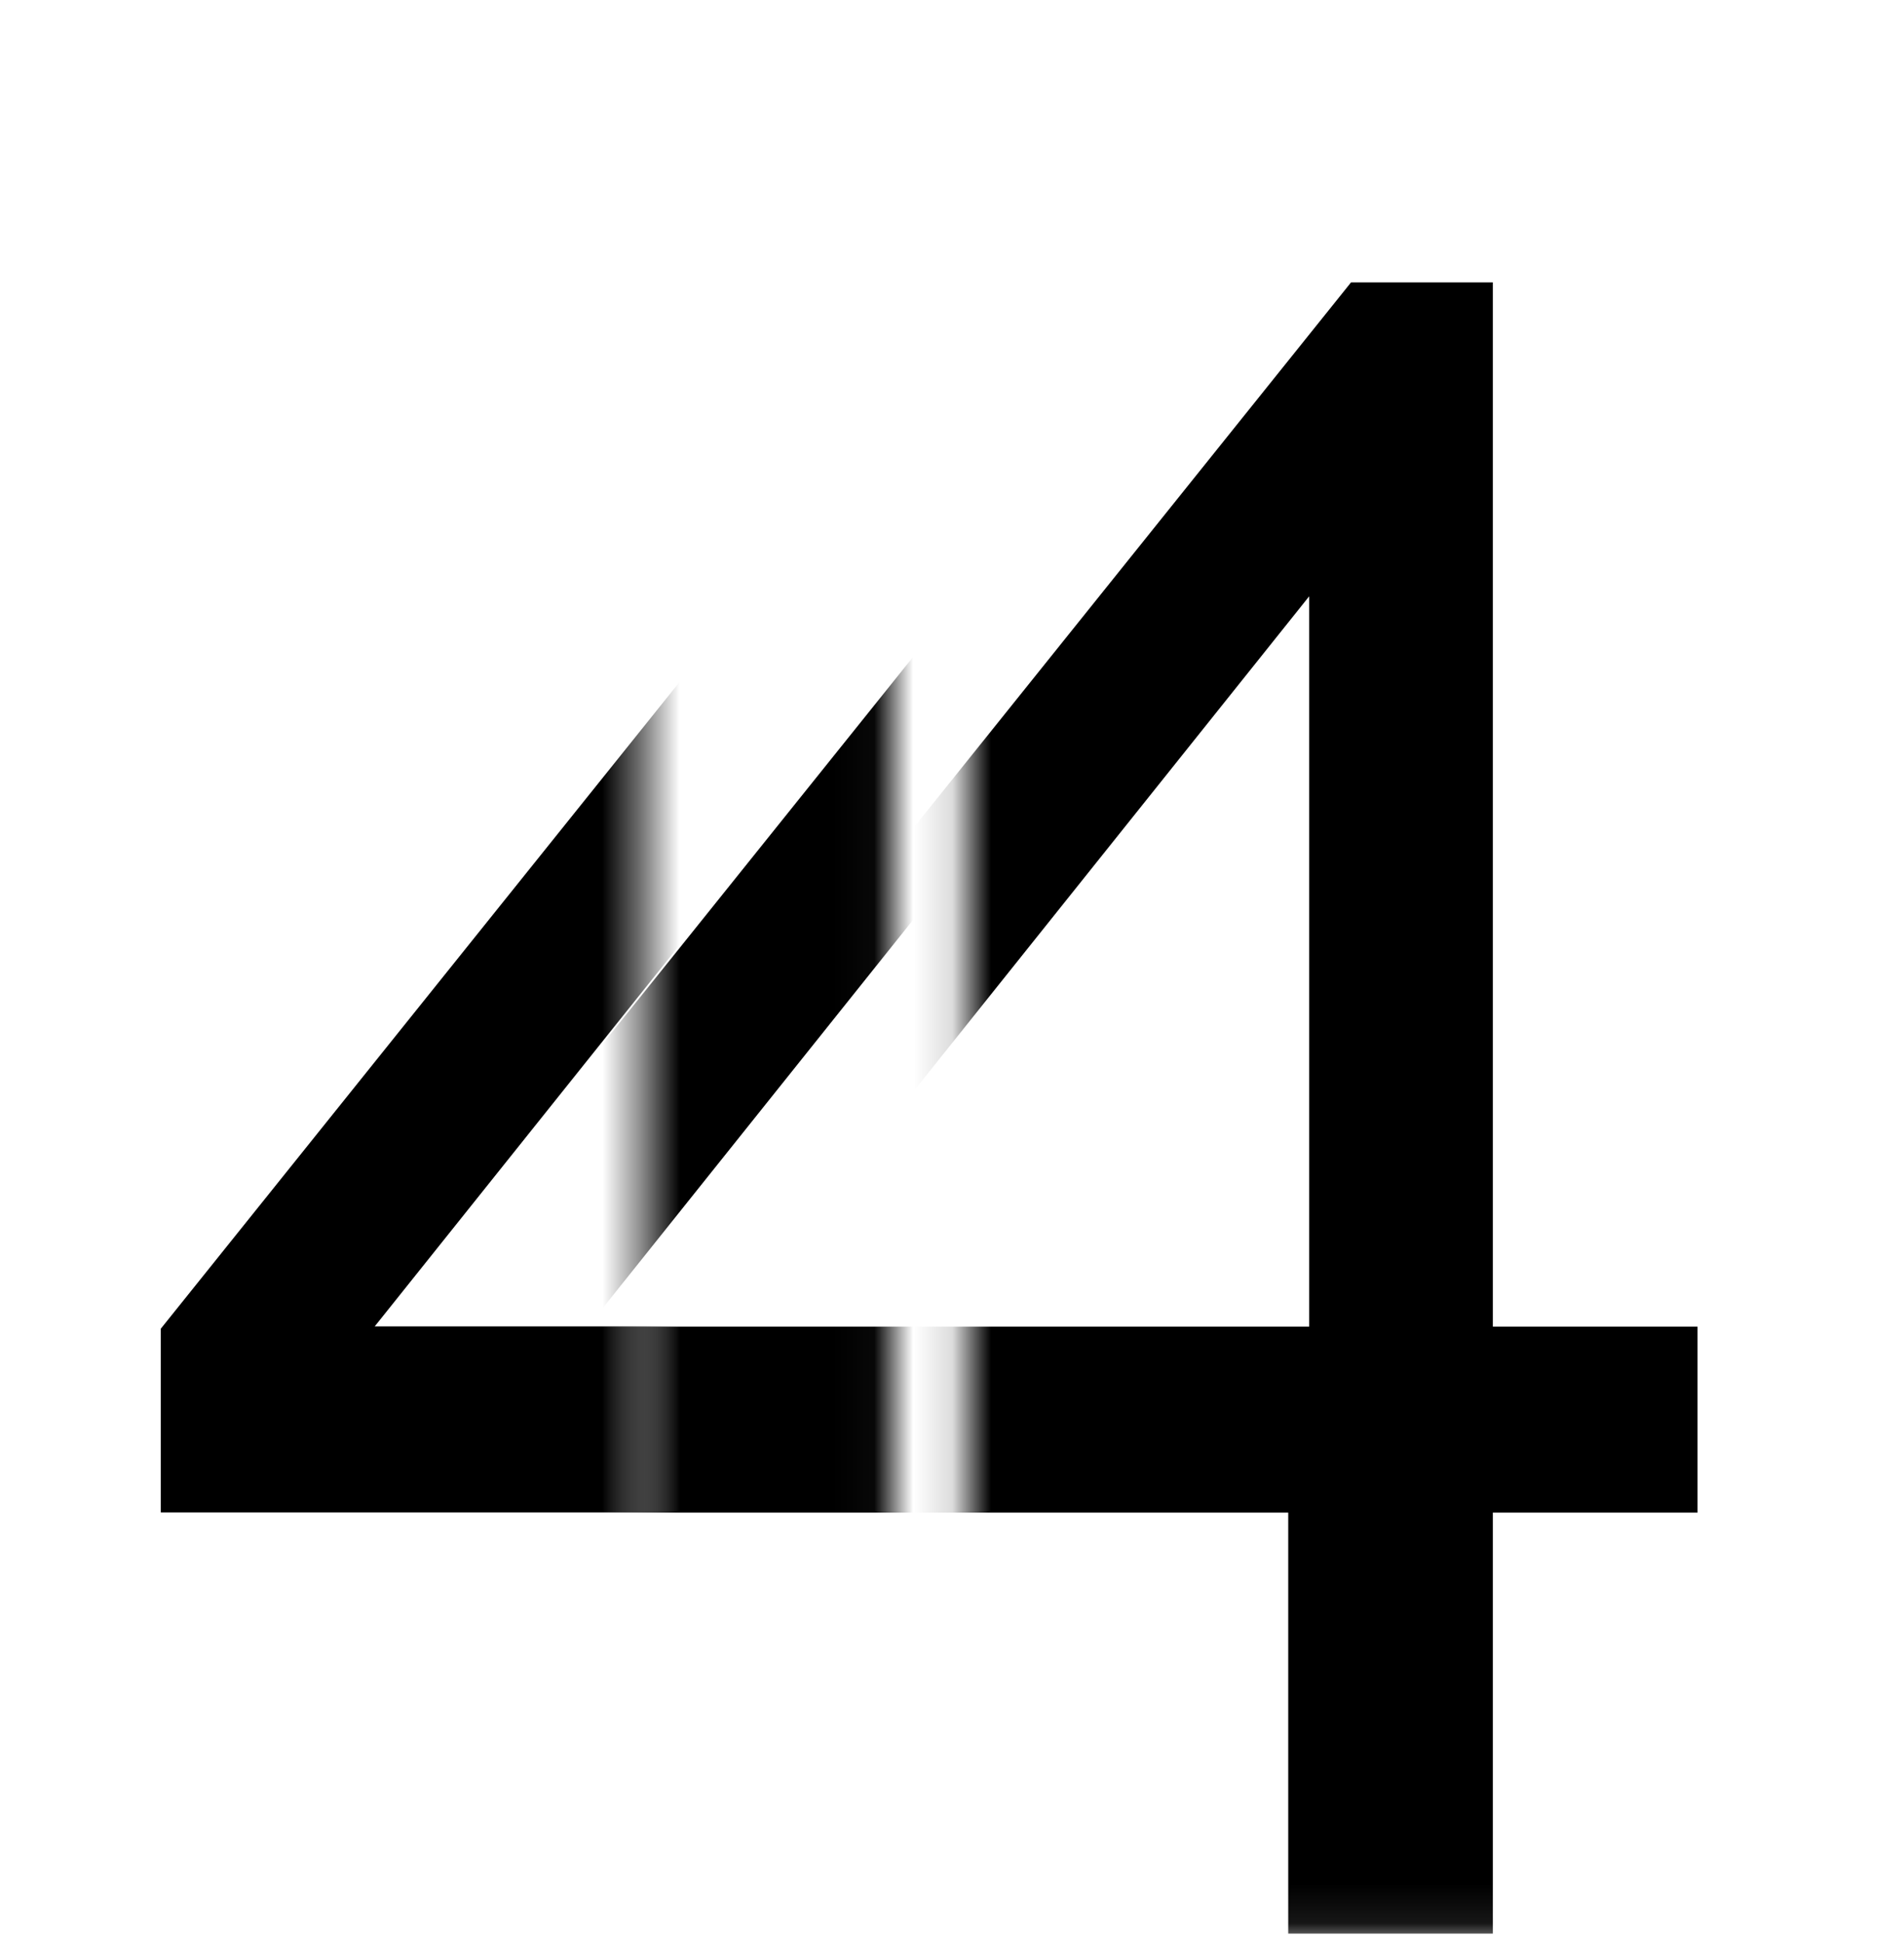
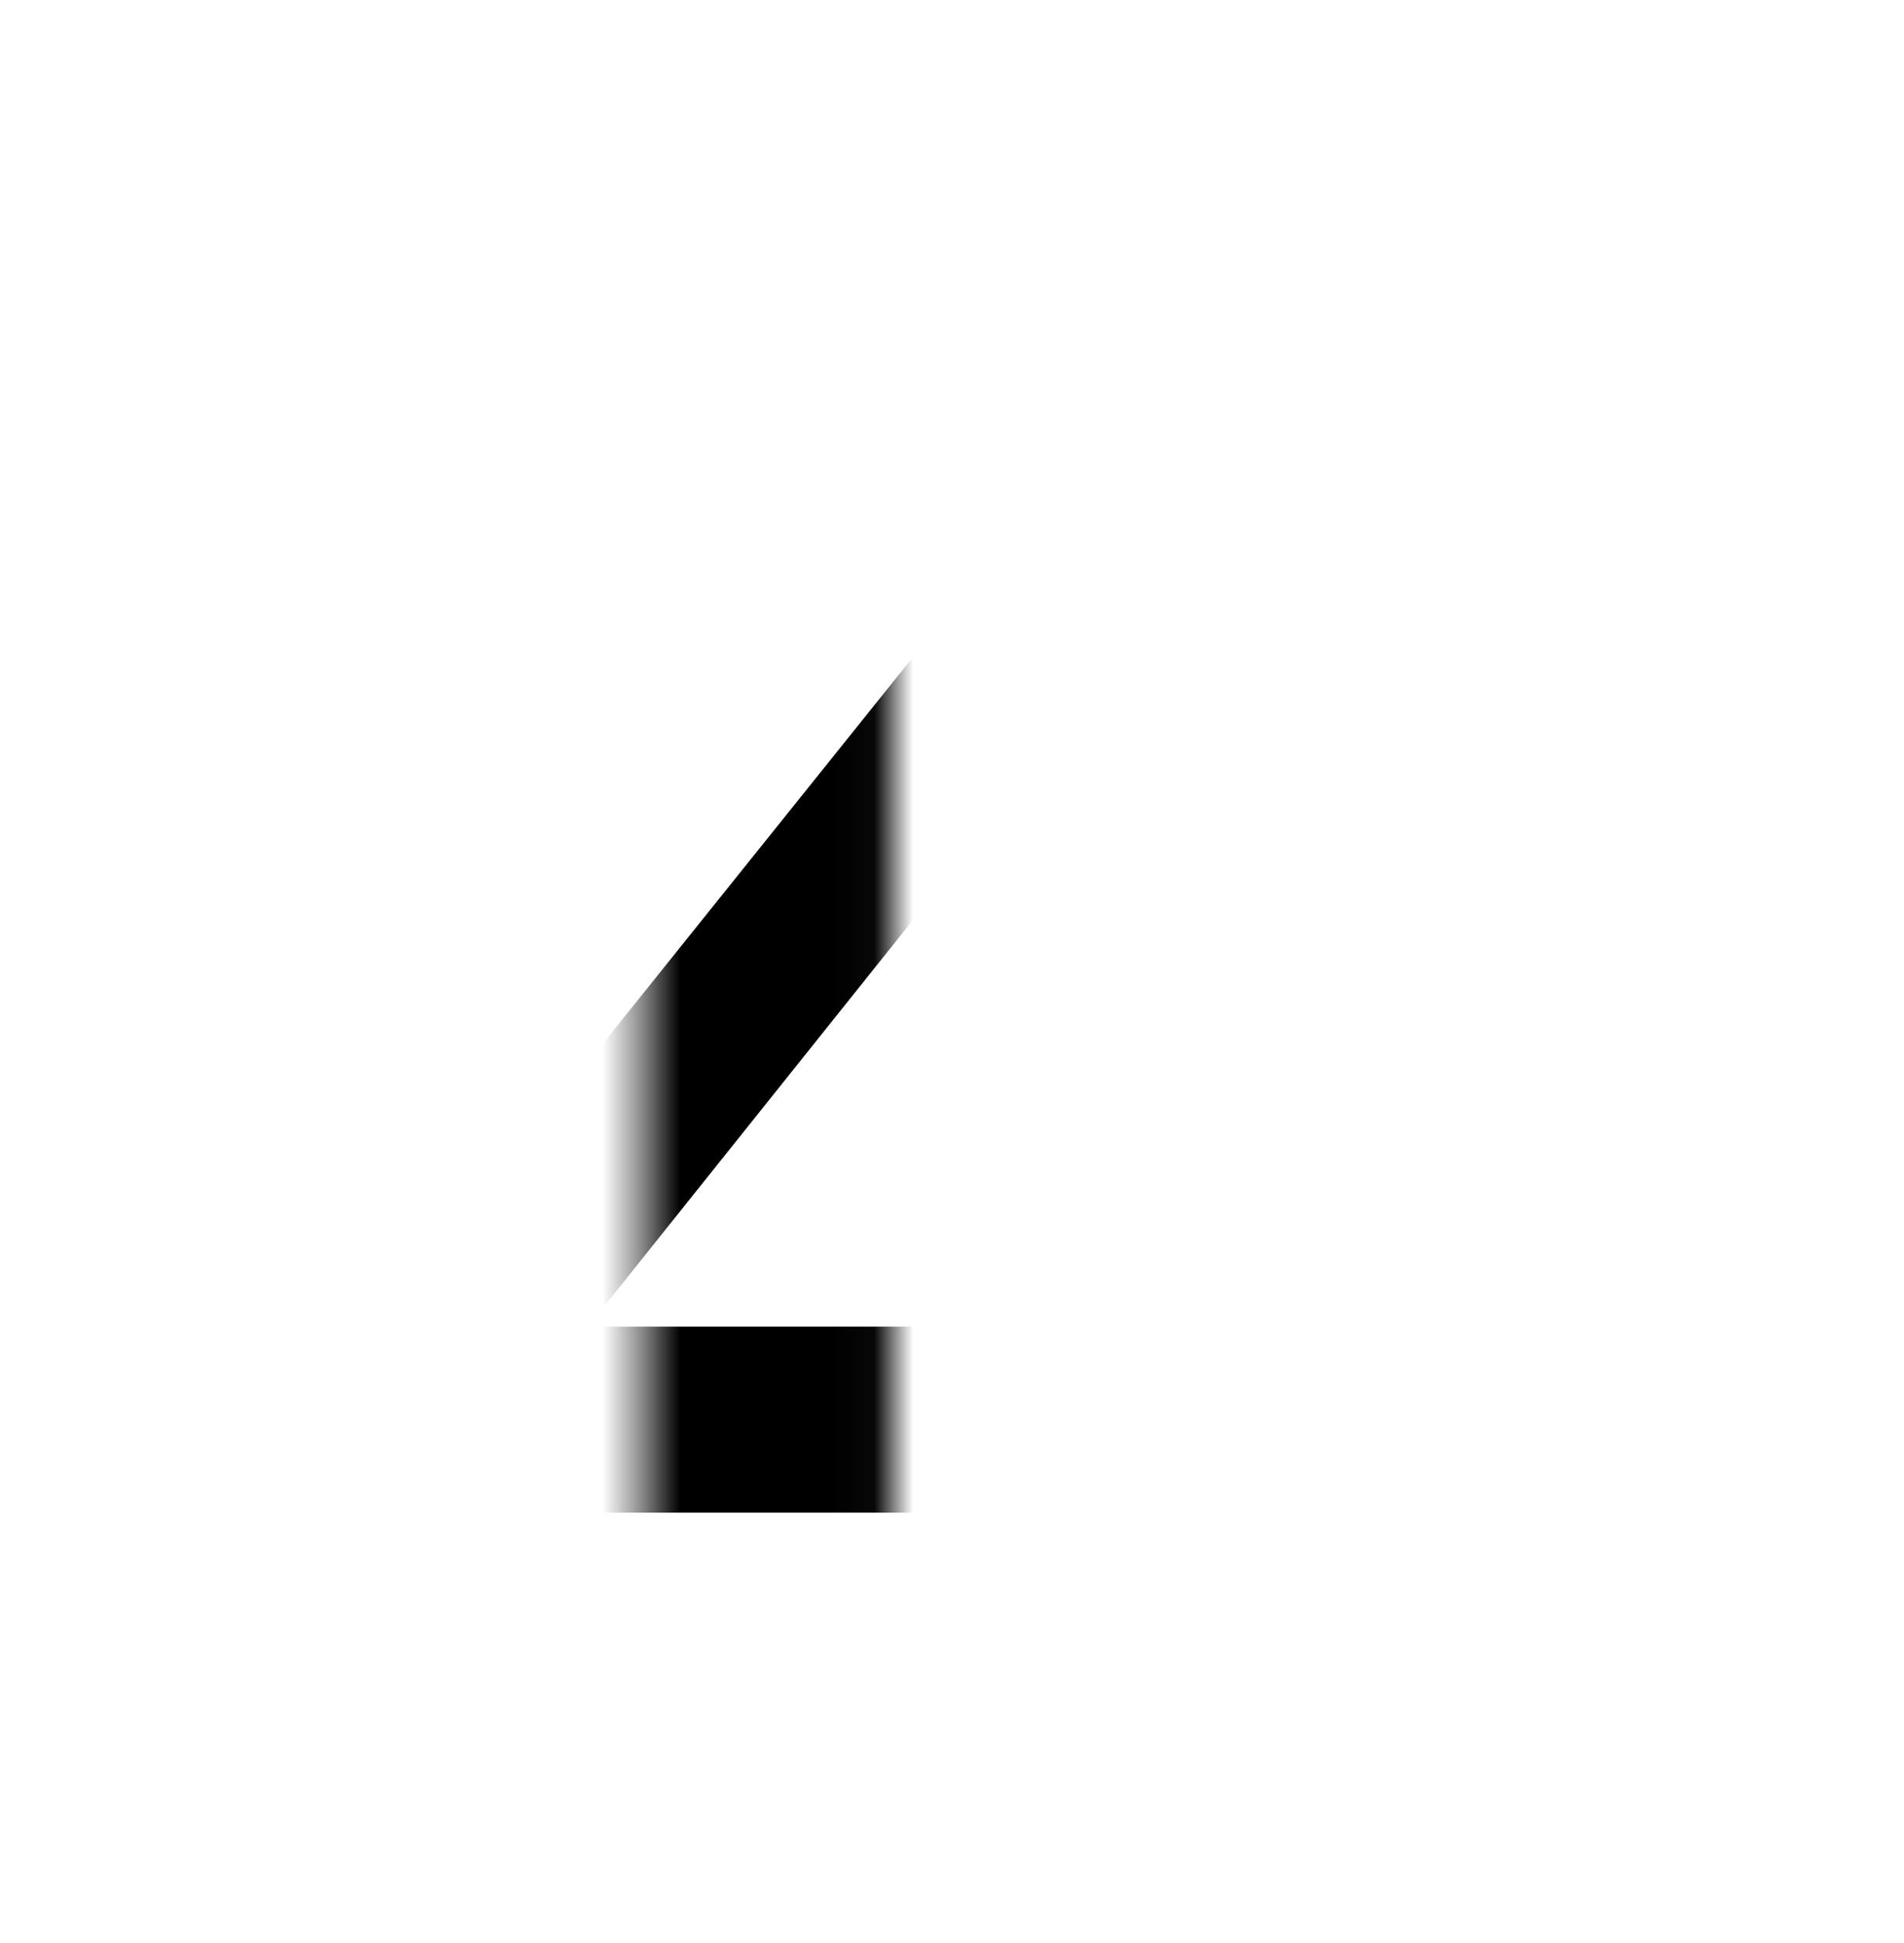
<svg xmlns="http://www.w3.org/2000/svg" width="49" height="50" viewBox="0 0 49 50" fill="none">
  <mask id="mask0_1288_142" style="mask-type:alpha" maskUnits="userSpaceOnUse" x="16" y="0" width="7" height="50">
    <rect x="16.546" width="6.42" height="49.91" fill="black" />
  </mask>
  <g mask="url(#mask0_1288_142)">
    <path d="M29.614 49.758V38.926H9.625V34.198L31.23 7.267H34.881V34.138H40.147V38.926H34.881V49.758H29.614ZM15.131 34.138H30.153V15.346L15.131 34.138Z" fill="black" />
  </g>
  <mask id="mask1_1288_142" style="mask-type:alpha" maskUnits="userSpaceOnUse" x="0" y="0" width="17" height="50">
-     <rect width="16.546" height="50" fill="black" />
-   </mask>
+     </mask>
  <g mask="url(#mask1_1288_142)">
-     <path d="M24.127 49.753V38.92H4.138V34.192L25.742 7.261H29.393V34.133H34.66V38.92H29.393V49.753H24.127ZM9.643 34.133H24.665V15.341L9.643 34.133Z" fill="black" />
-   </g>
+     </g>
  <mask id="mask2_1288_142" style="mask-type:alpha" maskUnits="userSpaceOnUse" x="24" y="0" width="25" height="50">
-     <rect x="24.865" width="23.418" height="49.91" fill="black" />
-   </mask>
+     </mask>
  <g mask="url(#mask2_1288_142)">
    <path d="M33.153 49.758V38.926H13.164V34.198L34.769 7.267H38.419V34.138H43.686V38.926H38.419V49.758H33.153ZM18.67 34.138H33.691V15.346L18.67 34.138Z" fill="black" />
  </g>
</svg>